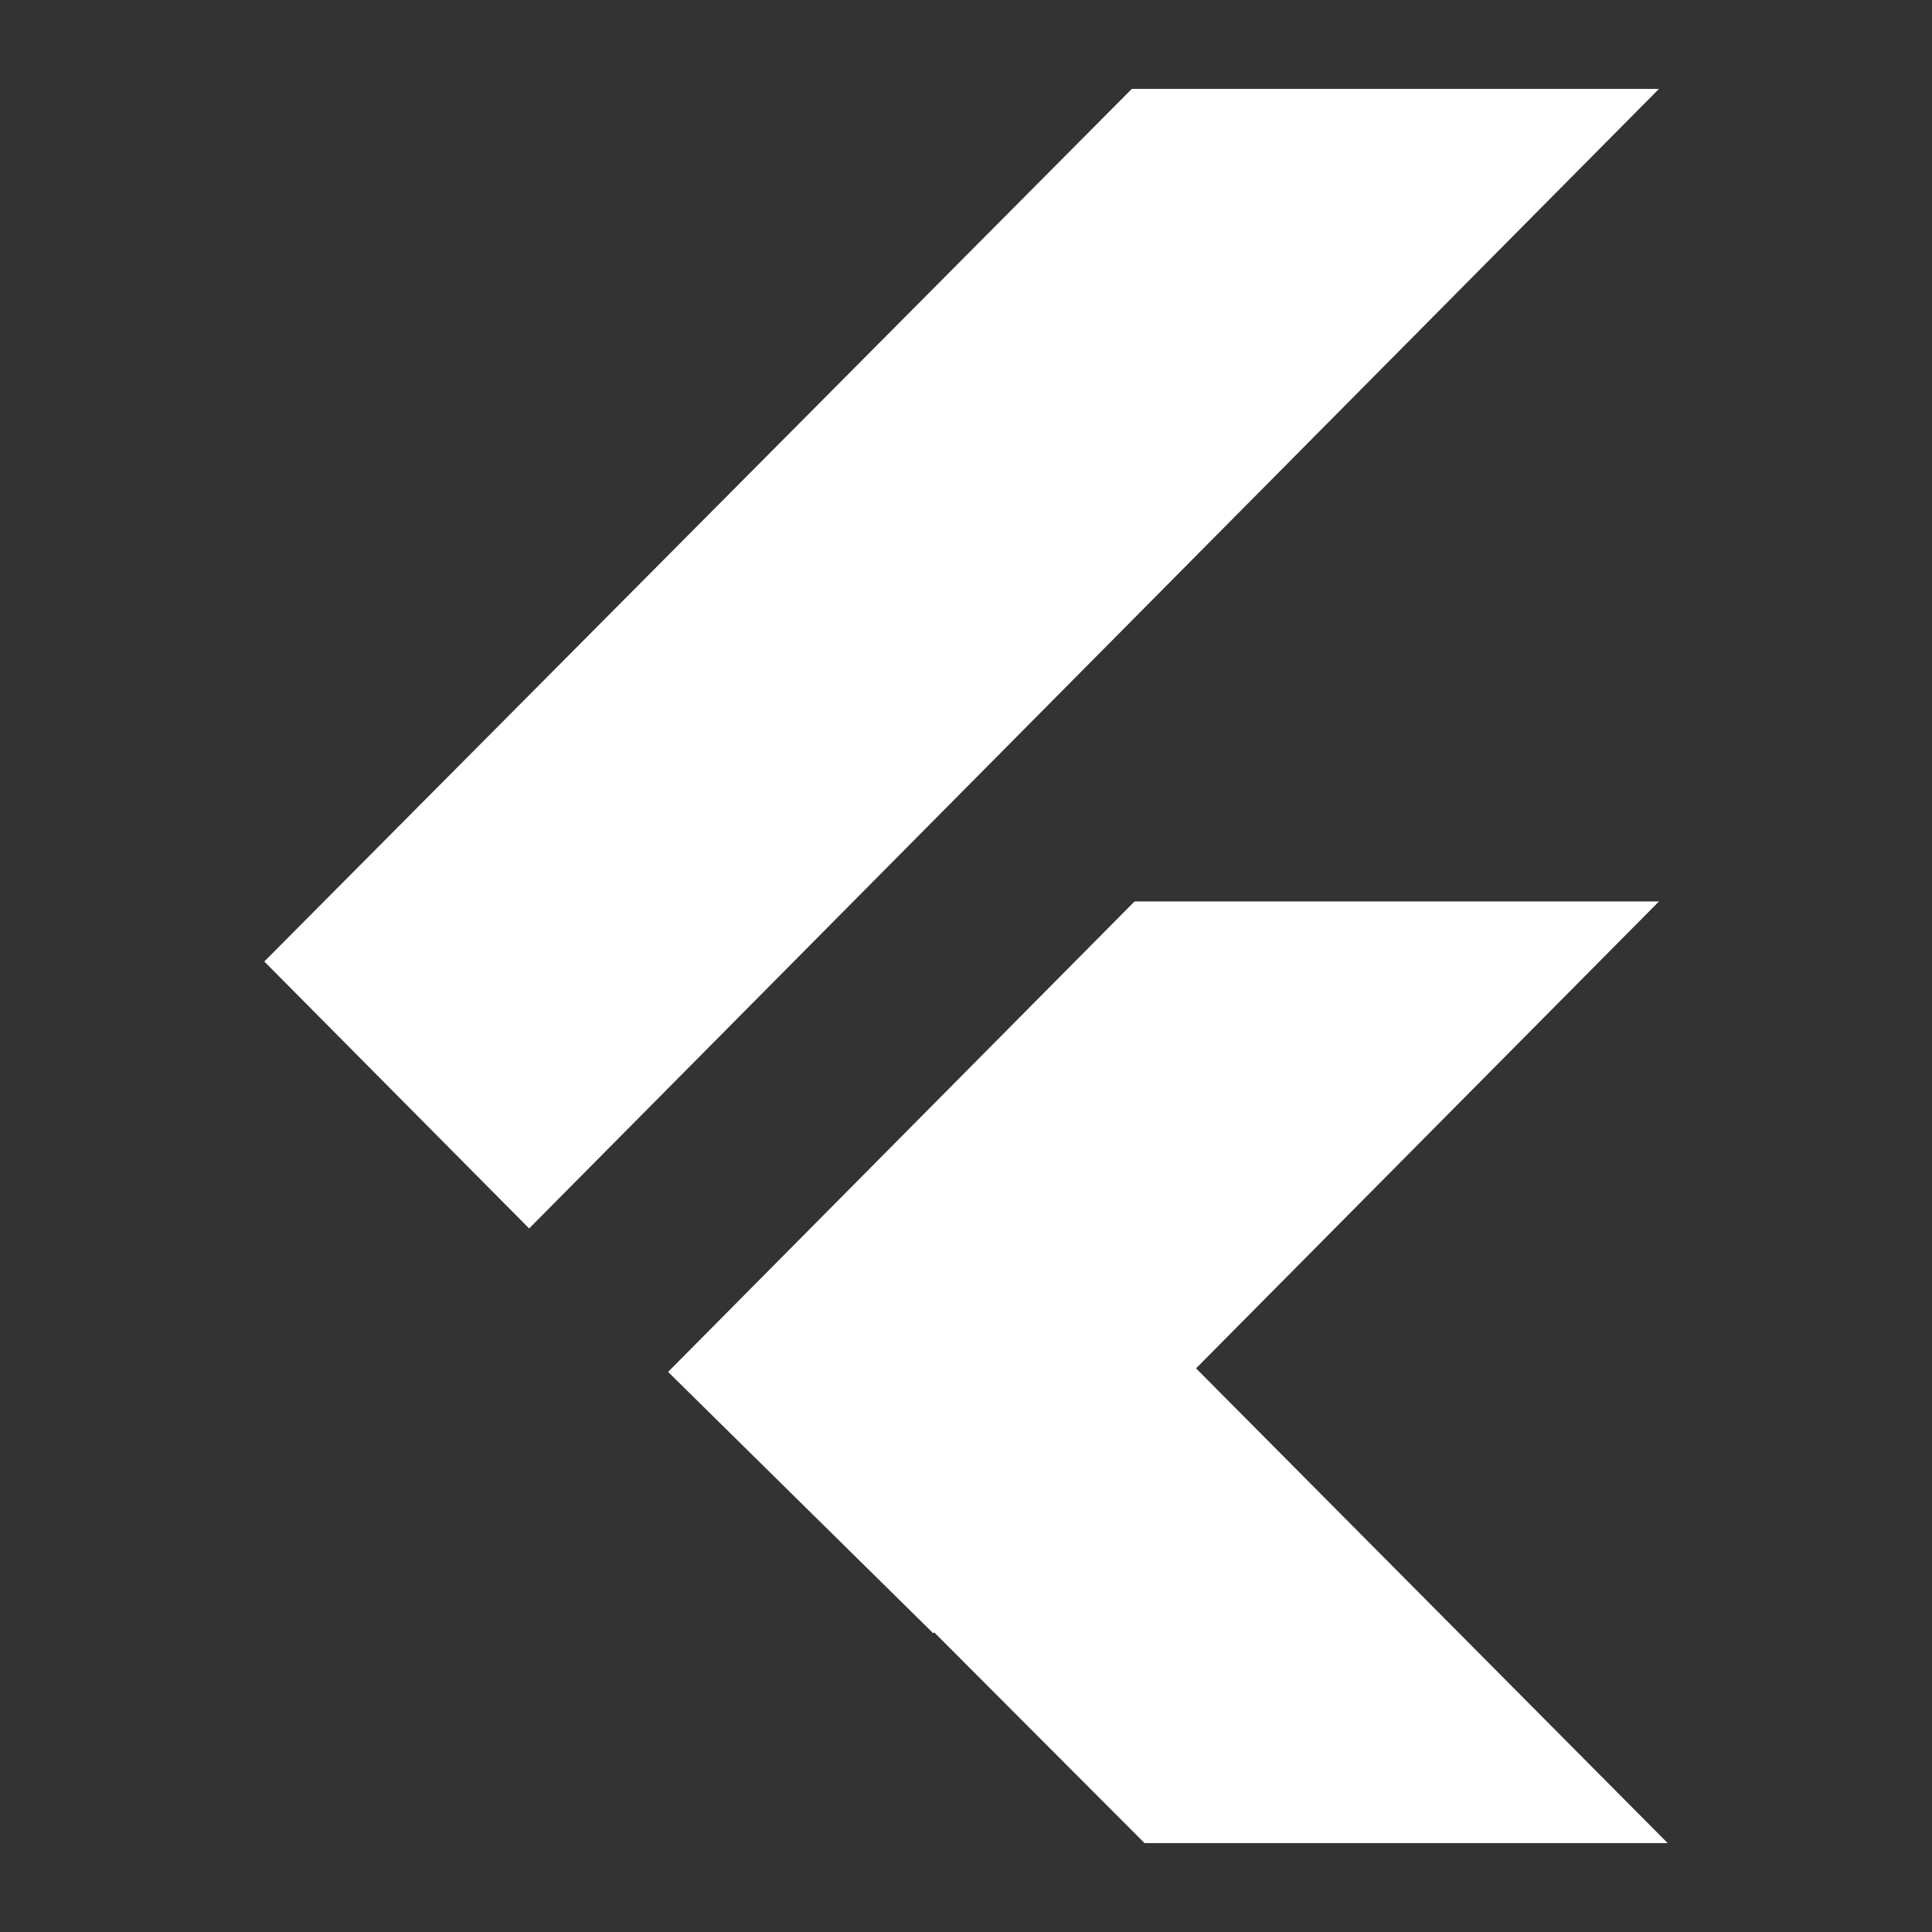
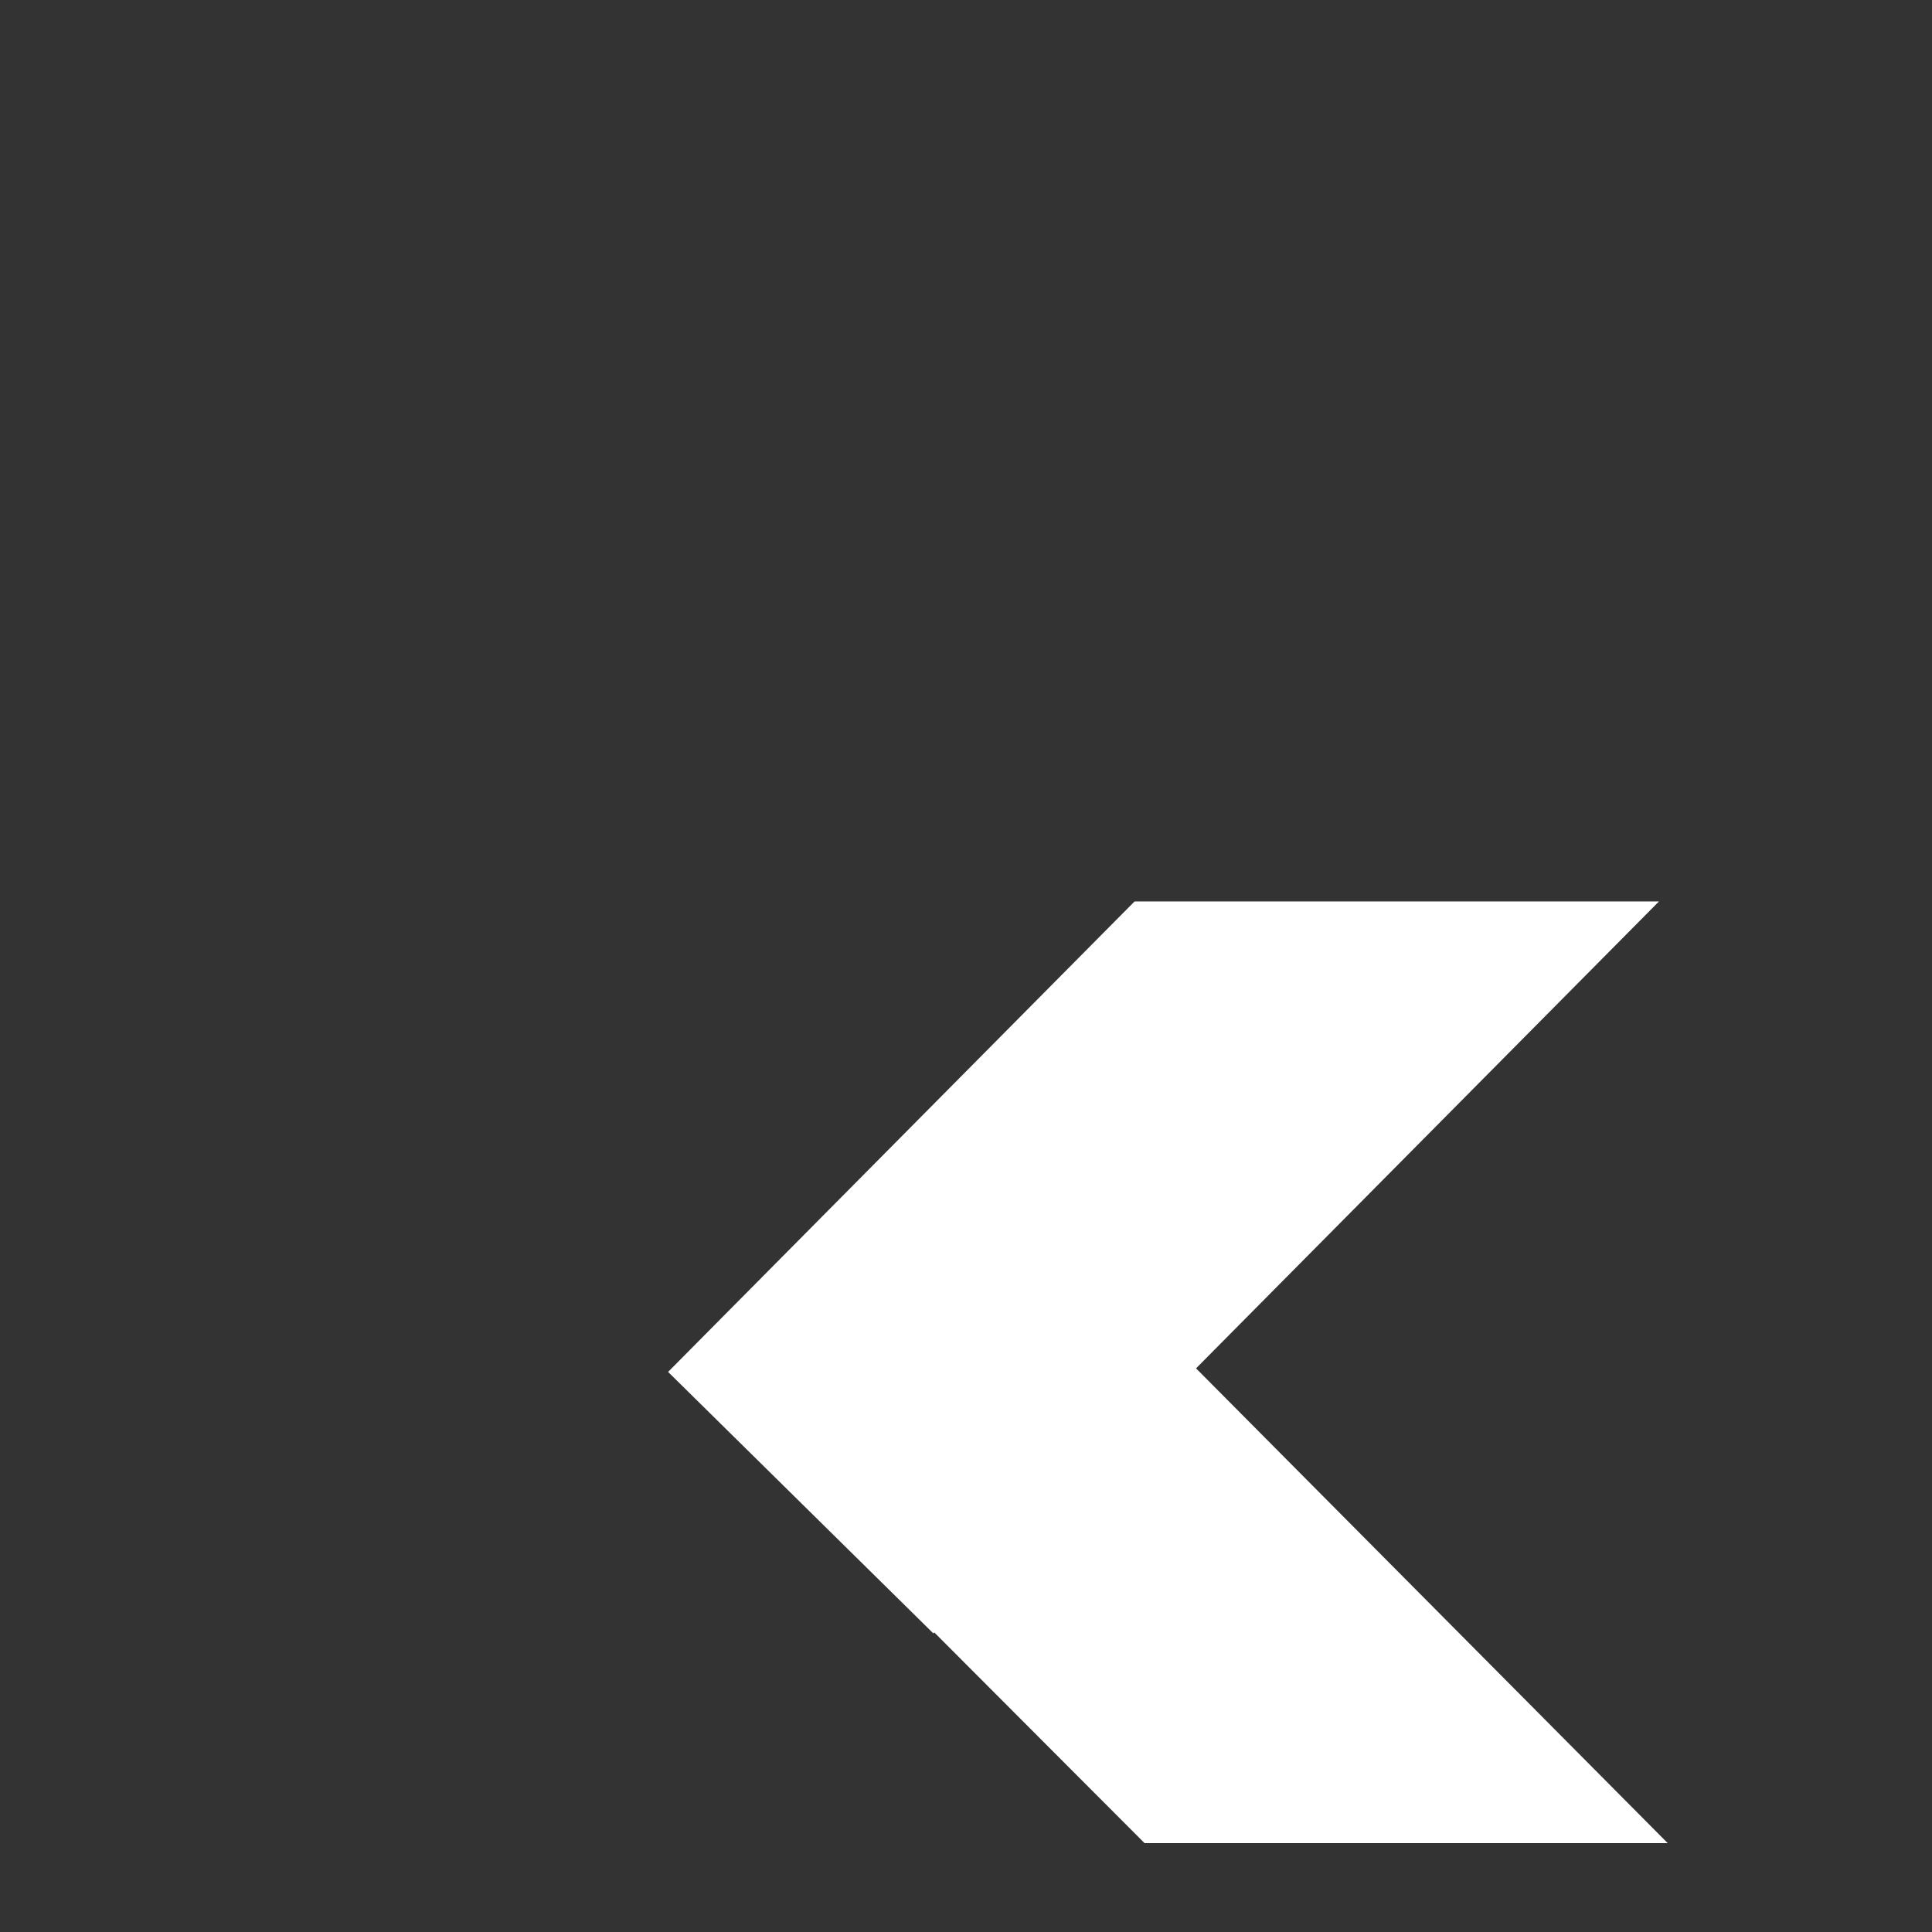
<svg xmlns="http://www.w3.org/2000/svg" width="200" height="200" viewBox="0 0 200 200" fill="none">
  <rect x="0" y="0" width="200" height="200" fill="#333333" stroke="none" />
-   <path d="M54.777 127.169L27.36 99.535L117.168 9.2H171.738L54.777 127.169Z" fill="white" />
  <path d="M69.162 142.02L117.451 93.315H171.738L123.815 141.651L172.64 190.8H118.484L96.714 168.986L96.616 169.085L69.162 142.02Z" fill="white" />
</svg>